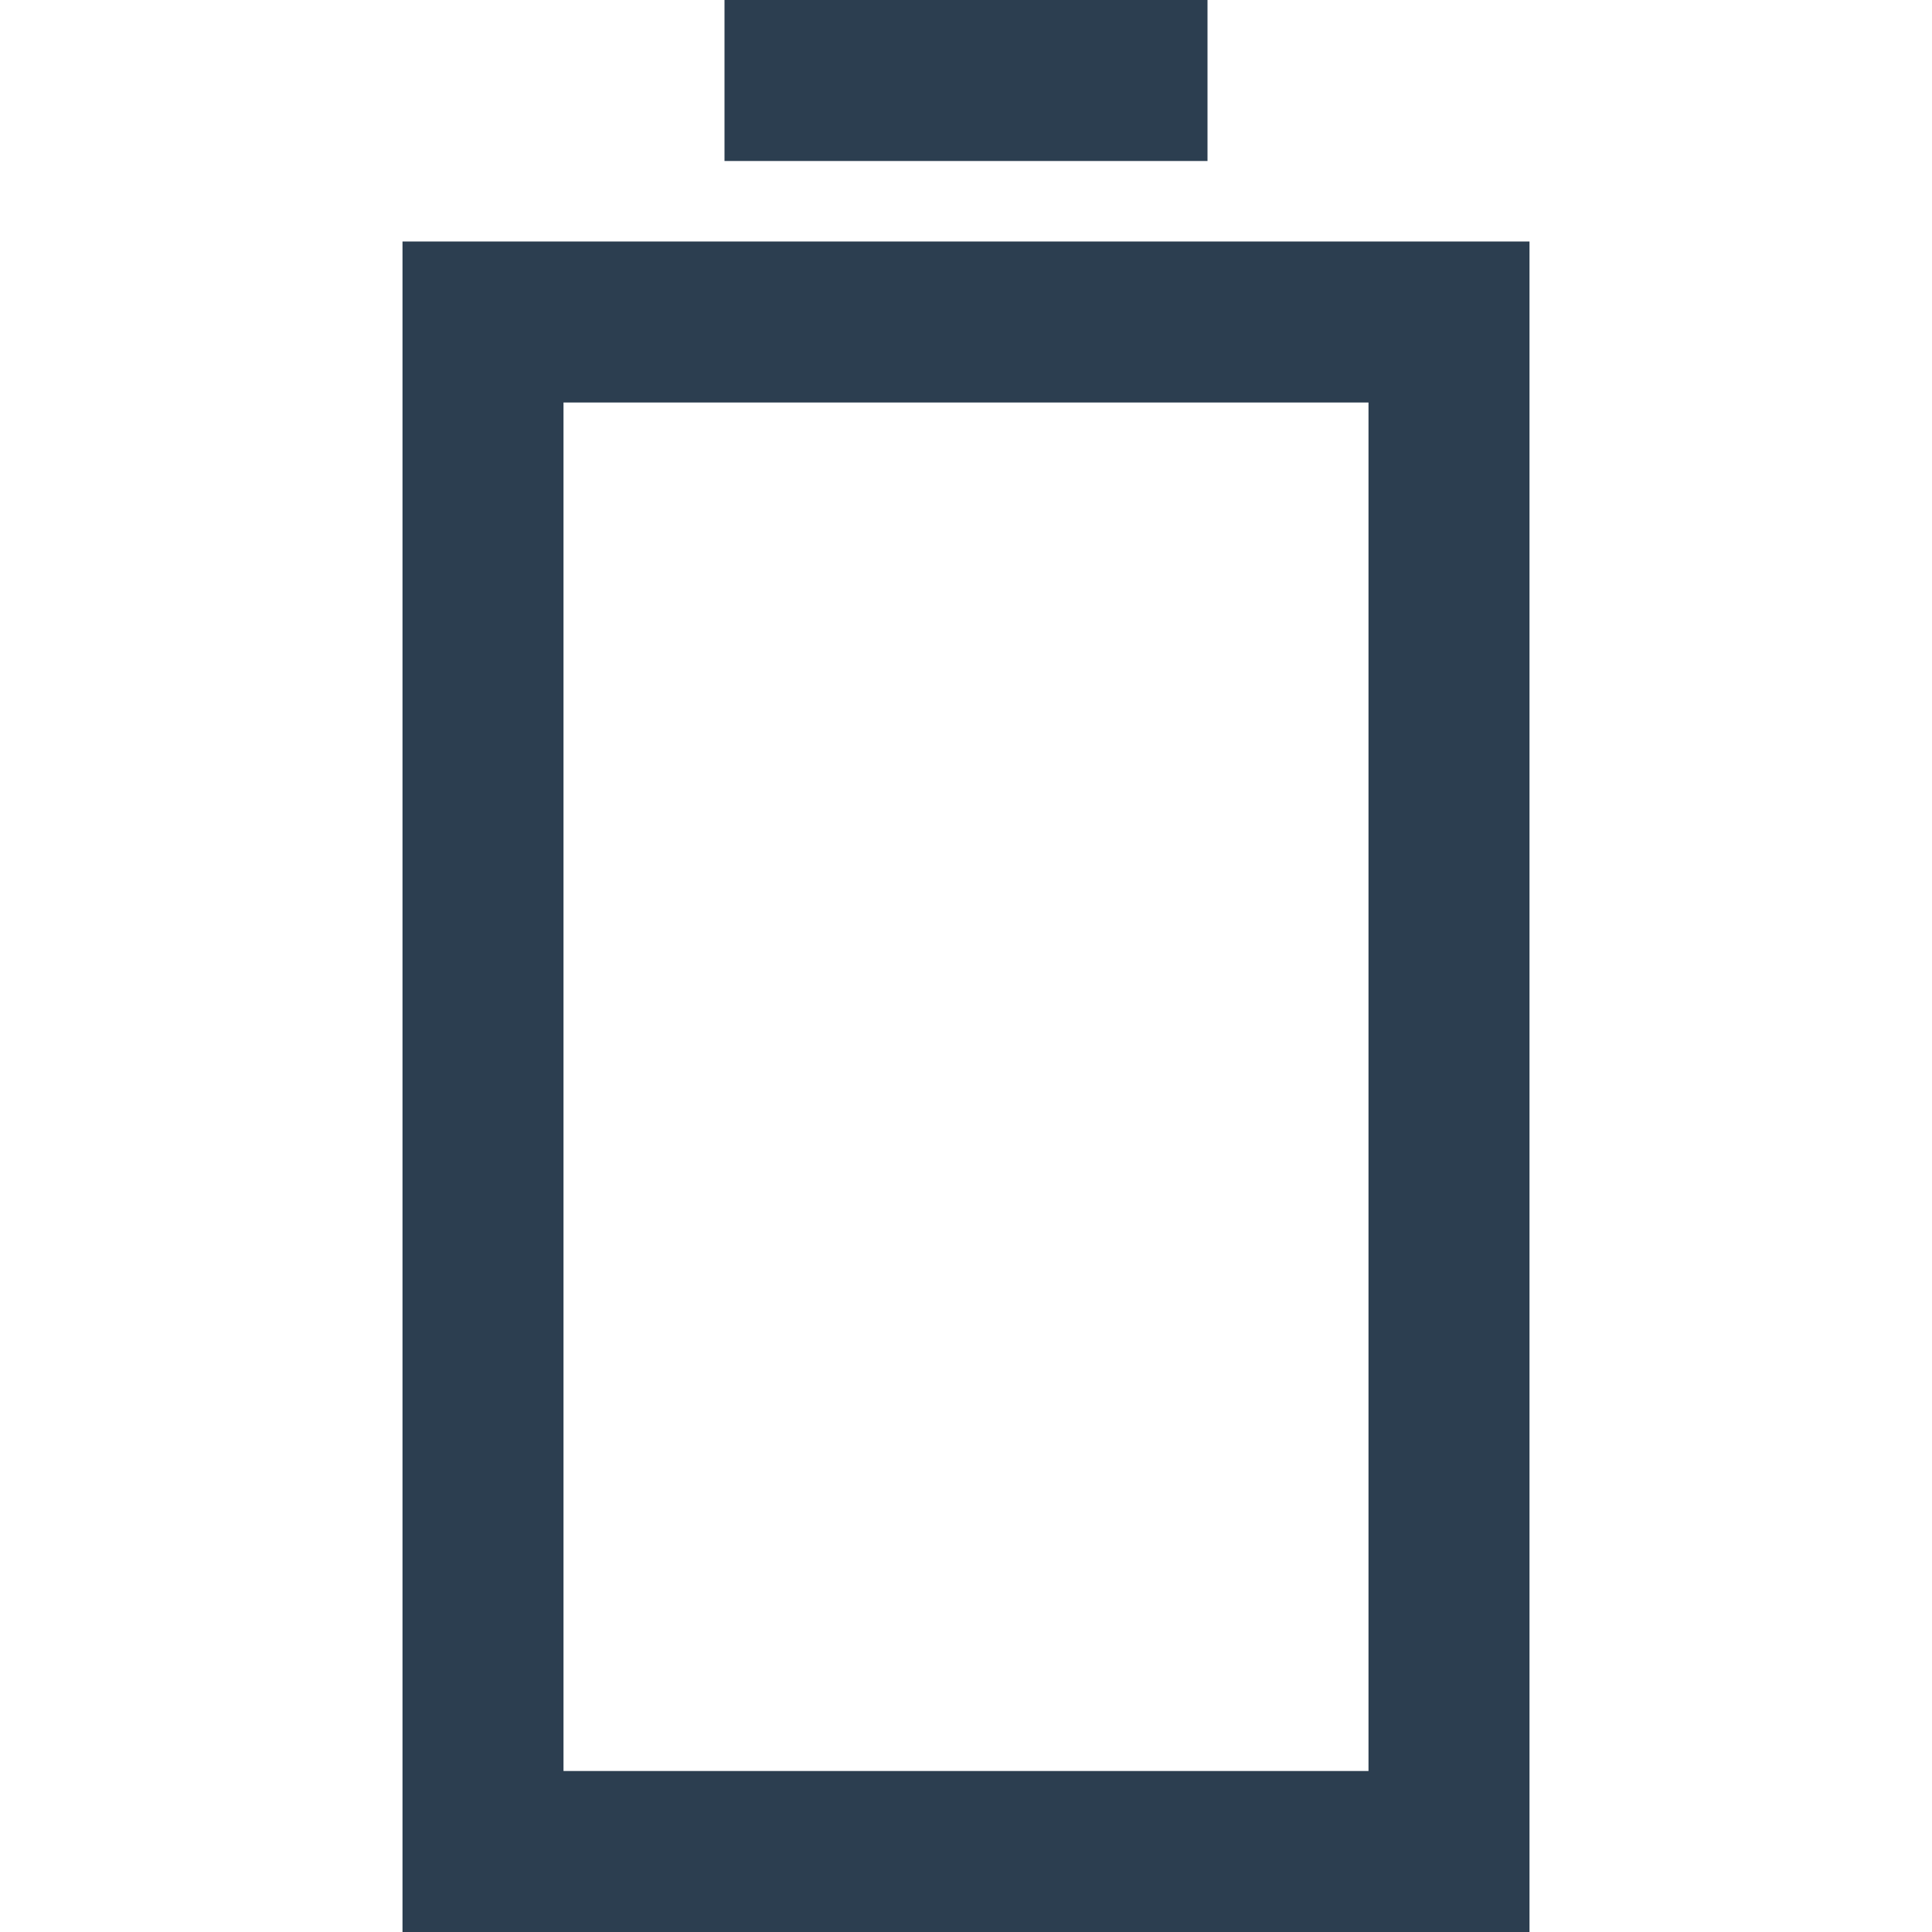
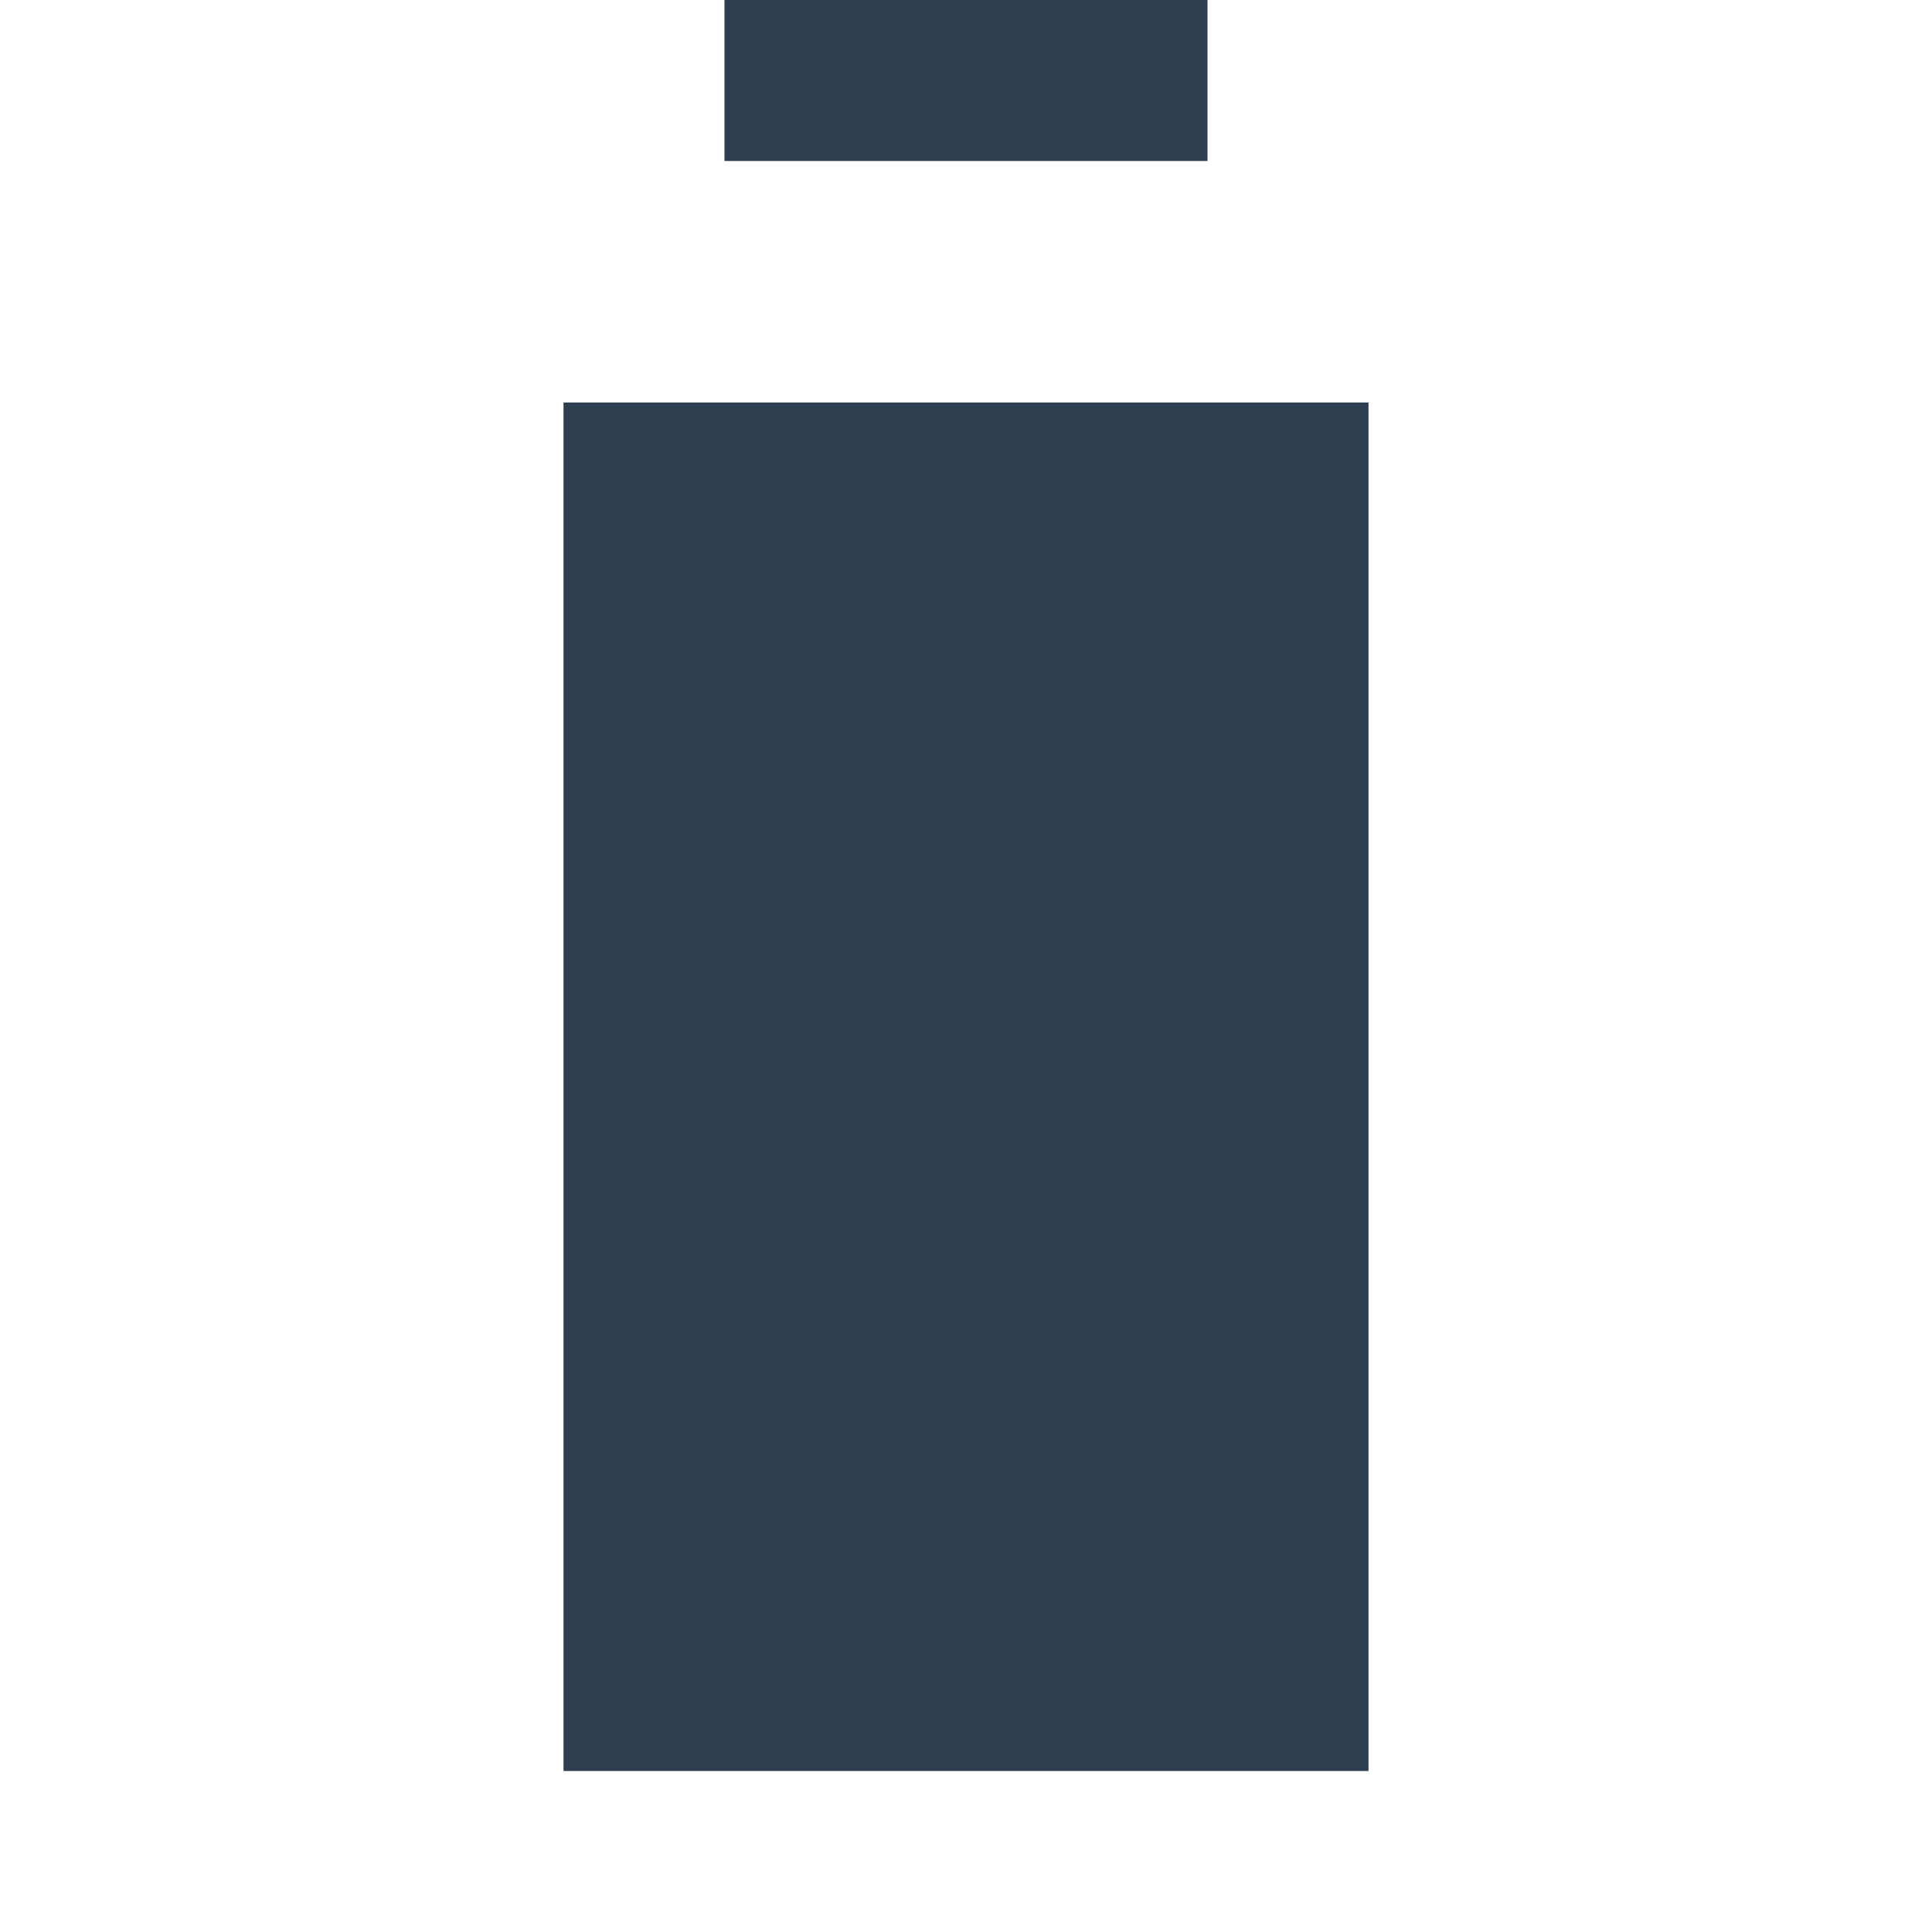
<svg xmlns="http://www.w3.org/2000/svg" width="27" height="27" viewBox="0 0 27 27" fill="none">
-   <path d="M5.625 27L5.625 3.375H21.375V27H5.625ZM7.875 24.75H19.125V5.625H7.875L7.875 24.75ZM10.125 0H16.875V2.25H10.125V0Z" fill="#2C3E50" />
+   <path d="M5.625 27H21.375V27H5.625ZM7.875 24.75H19.125V5.625H7.875L7.875 24.75ZM10.125 0H16.875V2.25H10.125V0Z" fill="#2C3E50" />
</svg>